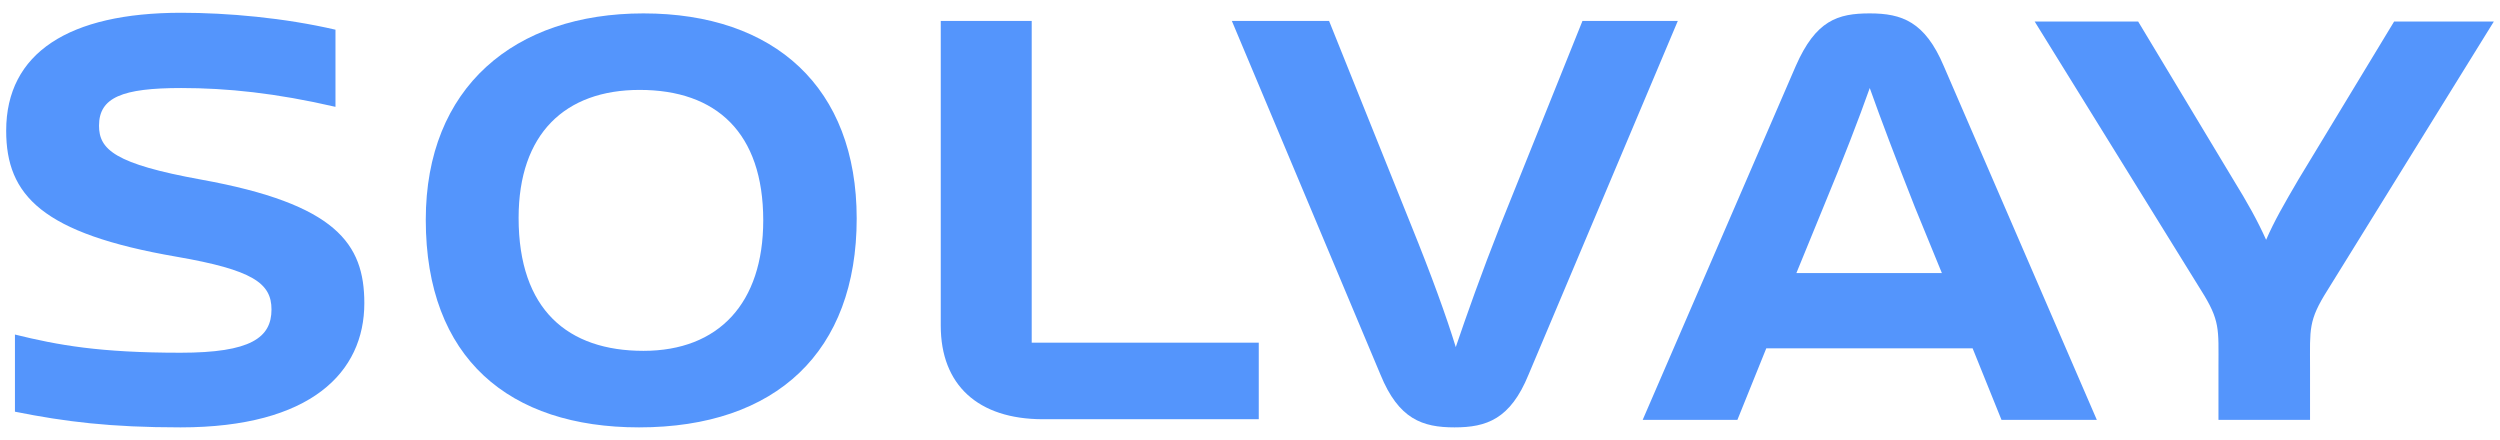
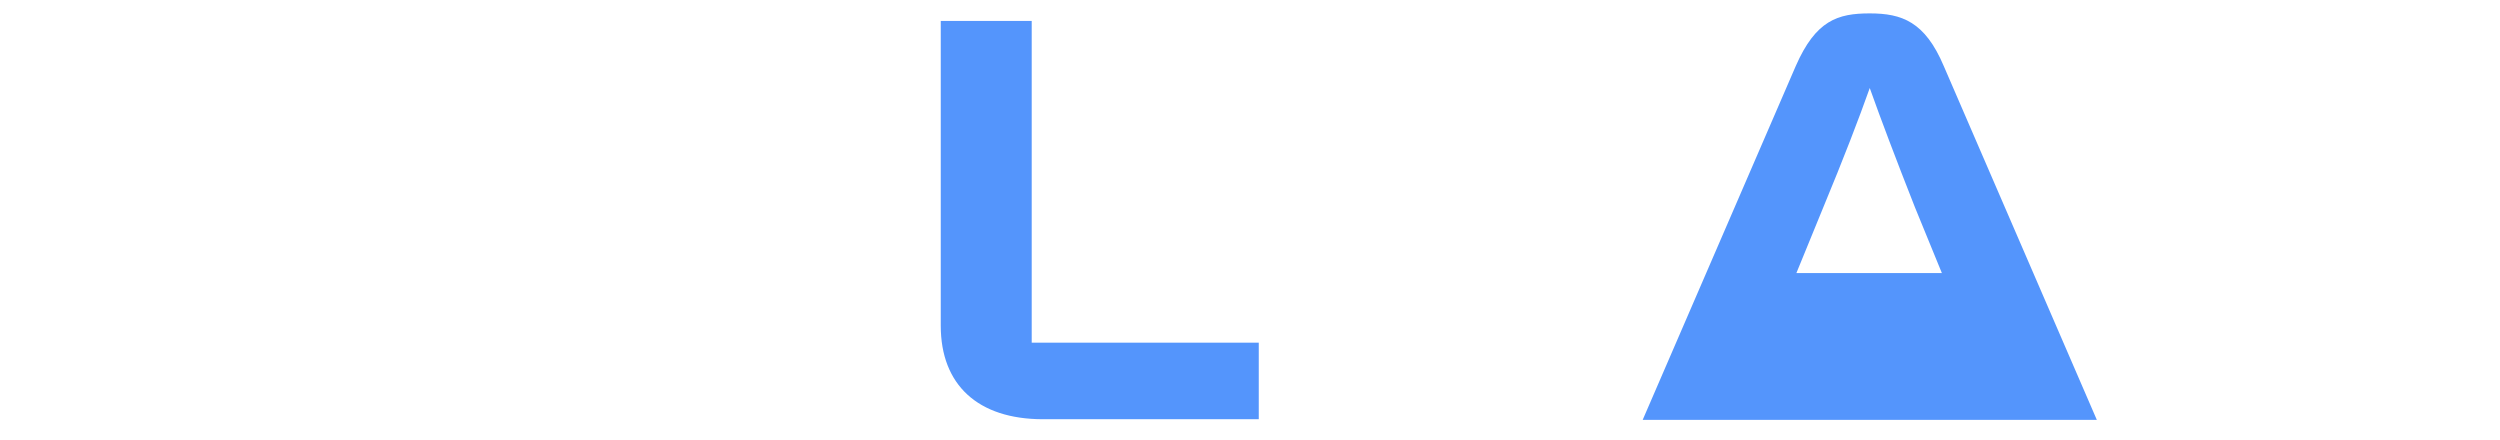
<svg xmlns="http://www.w3.org/2000/svg" width="142" height="25" viewBox="0 0 142 25" fill="none">
-   <path d="M86.82 21.282C85.787 23.812 84.433 24.275 82.616 24.275C80.799 24.275 79.445 23.812 78.412 21.282L69.969 1.188H75.491L80.158 12.803C81.298 15.617 82.153 17.969 82.688 19.715C83.293 17.933 84.148 15.511 85.217 12.803L89.884 1.188H95.3L86.82 21.282Z" fill="#5495FC" />
-   <path d="M110.406 3.753C109.337 1.224 108.019 0.761 106.202 0.761C104.385 0.761 103.138 1.153 101.998 3.753L93.305 23.847H98.685L100.324 19.786H112.045L113.684 23.847H119.099L110.406 3.753ZM102.034 15.511L103.566 11.77C104.706 9.026 105.597 6.71 106.202 5C106.808 6.71 107.699 9.062 108.767 11.77L110.299 15.511H102.034Z" fill="#5495FC" />
-   <path d="M131.21 20.855V23.848H126.009V20.855C126.009 18.681 126.116 18.218 125.011 16.473L115.57 1.224H121.448L126.828 10.166C127.683 11.556 128.218 12.518 128.716 13.622C129.18 12.553 129.714 11.627 130.569 10.166L135.985 1.224H141.649L132.208 16.473C131.104 18.218 131.21 18.681 131.21 20.855Z" fill="#5495FC" />
-   <path d="M48.66 12.411C48.66 19.964 44.1 24.275 36.297 24.275C28.923 24.275 24.184 20.356 24.184 12.482C24.184 4.965 29.208 0.761 36.547 0.761C43.993 0.761 48.66 4.965 48.66 12.411ZM43.352 12.518C43.352 7.53 40.68 5.107 36.333 5.107C32.093 5.107 29.457 7.601 29.457 12.375C29.457 17.613 32.272 19.928 36.547 19.928C40.822 19.928 43.352 17.221 43.352 12.518Z" fill="#5495FC" />
+   <path d="M110.406 3.753C109.337 1.224 108.019 0.761 106.202 0.761C104.385 0.761 103.138 1.153 101.998 3.753L93.305 23.847H98.685H112.045L113.684 23.847H119.099L110.406 3.753ZM102.034 15.511L103.566 11.77C104.706 9.026 105.597 6.71 106.202 5C106.808 6.71 107.699 9.062 108.767 11.77L110.299 15.511H102.034Z" fill="#5495FC" />
  <path d="M71.498 19.465V23.812H59.242C55.537 23.812 53.435 21.852 53.435 18.503V1.188H58.601V19.465H71.498Z" fill="#5495FC" />
-   <path d="M10.255 24.275C6.265 24.275 3.7 23.954 0.849 23.384V19.002C3.308 19.608 5.659 20.035 10.255 20.035C14.245 20.035 15.421 19.18 15.421 17.577C15.421 16.081 14.352 15.332 10.041 14.584C2.381 13.266 0.351 11.093 0.351 7.423C0.351 3.005 3.913 0.725 10.291 0.725C12.927 0.725 16.134 1.01 19.055 1.687V6.069C15.671 5.285 12.892 5 10.291 5C6.942 5 5.624 5.535 5.624 7.138C5.624 8.492 6.514 9.311 11.431 10.202C19.091 11.591 20.694 13.836 20.694 17.221C20.694 21.14 17.666 24.275 10.255 24.275Z" fill="#5495FC" />
</svg>